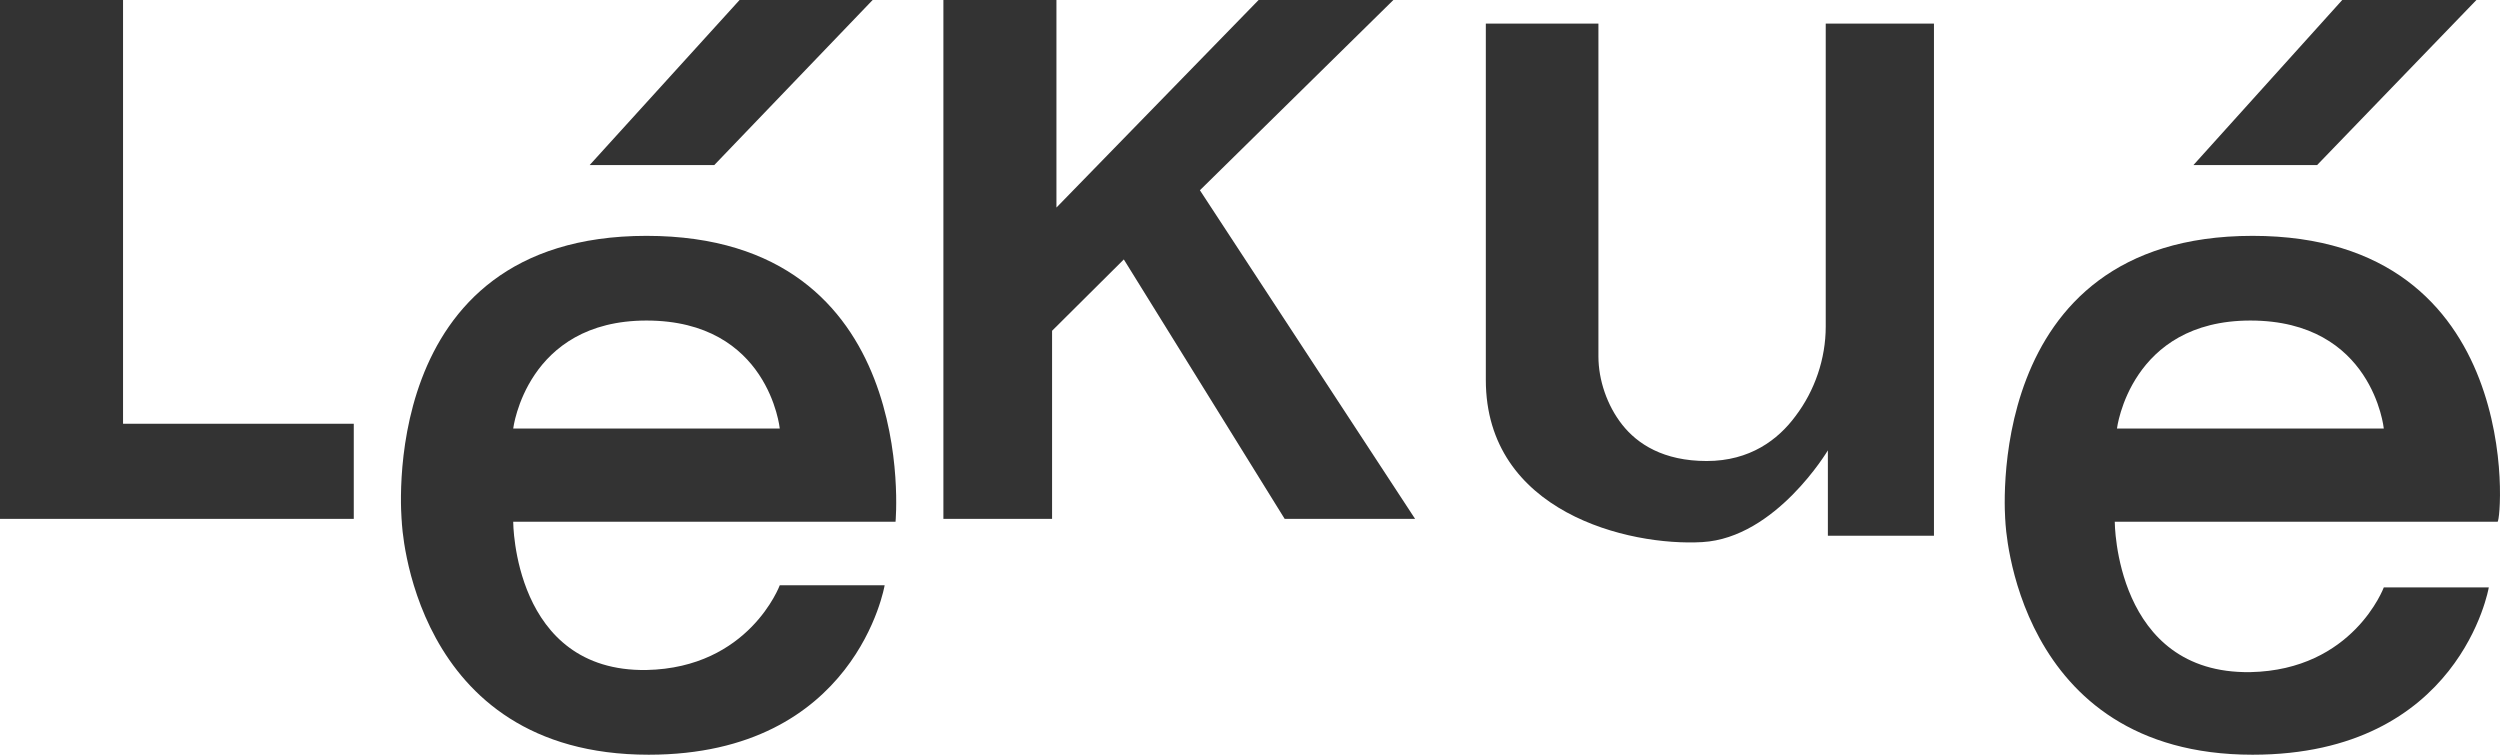
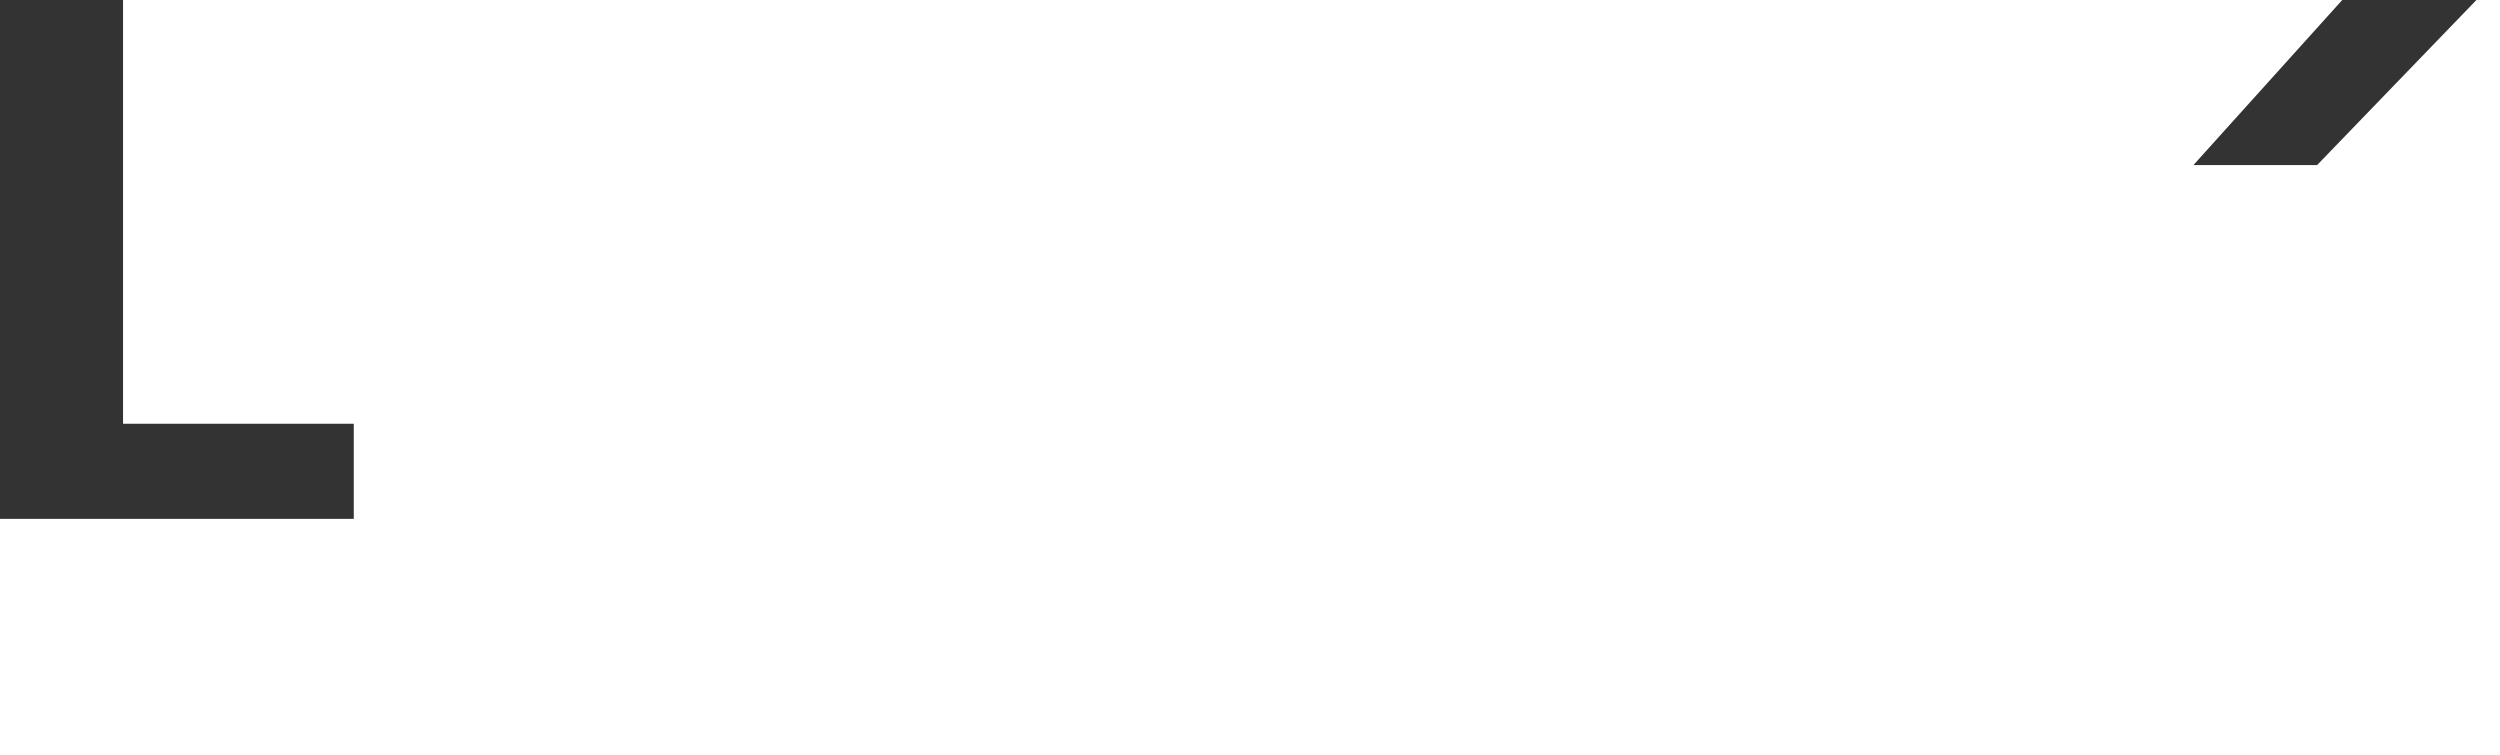
<svg xmlns="http://www.w3.org/2000/svg" fill="none" height="32" viewBox="0 0 106 32" width="106">
  <g fill="#333">
    <path d="m0 0v22h15v-4.033h-9.783v-17.967z" />
-     <path d="m31.358 0h5.642l-6.716 7h-5.284z" />
-     <path d="m40 0v22h4.608v-7.975l3.042-3.025 6.82 11h5.53l-9.124-13.933 8.203-8.067h-5.714l-8.572 8.8v-8.8z" />
-     <path clip-rule="evenodd" d="m17.036 22.122s-1.204-12.122 10.375-12.122c11.672 0 10.56 12.122 10.56 12.122h-16.211s0 6.376 5.651 6.286c4.354-.09 5.651-3.592 5.651-3.592h4.447s-1.204 7.184-10.005 7.184c-10.097 0-10.468-9.878-10.468-9.878zm10.375-8.531c-5.095 0-5.651 4.58-5.651 4.58h11.302s-.463-4.58-5.651-4.58z" fill-rule="evenodd" />
    <path d="m99.311 0h5.689l-6.756 7h-5.244z" />
-     <path clip-rule="evenodd" d="m85.029 22.122s-1.113-12.122 10.48-12.122c11.593 0 10.572 12.122 10.387 12.122h-16.23s0 6.465 5.75 6.376c4.359-.09 5.657-3.592 5.657-3.592h4.452s-1.206 7.094-10.016 7.094c-10.109 0-10.48-9.878-10.48-9.878zm10.387-8.531c-5.101 0-5.657 4.58-5.657 4.58h11.314s-.463-4.58-5.657-4.58z" fill-rule="evenodd" />
-     <path d="m63.092 1h4.681v14.114c0 .995.367 2.081 1.01 2.895.642.814 1.744 1.538 3.58 1.538 1.836 0 3.029-.905 3.763-1.9.826-1.086 1.285-2.443 1.285-3.8v-12.847h4.589v21.714h-4.498v-3.619s-2.203 3.709-5.324 3.89c-3.121.181-9.179-1.267-9.179-6.876v-15.109z" />
  </g>
</svg>